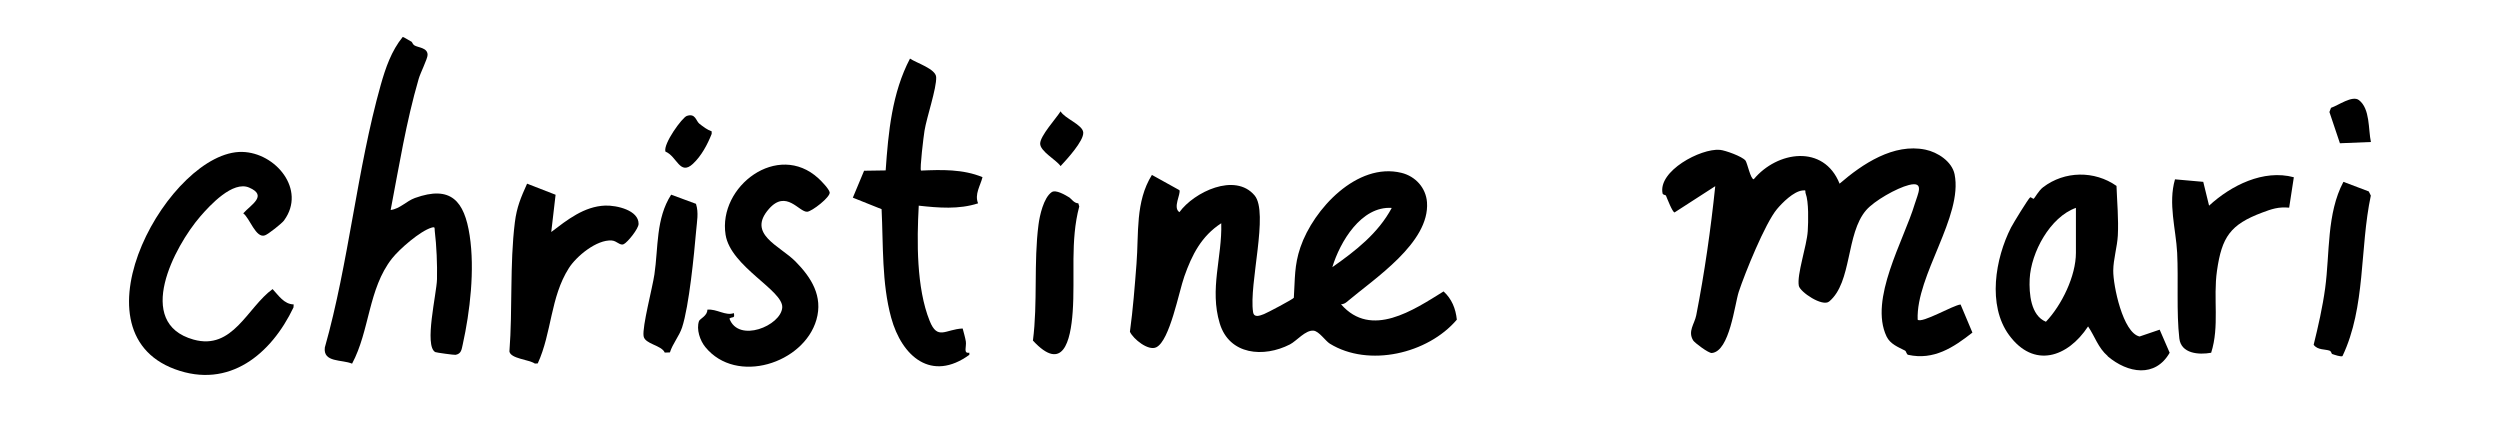
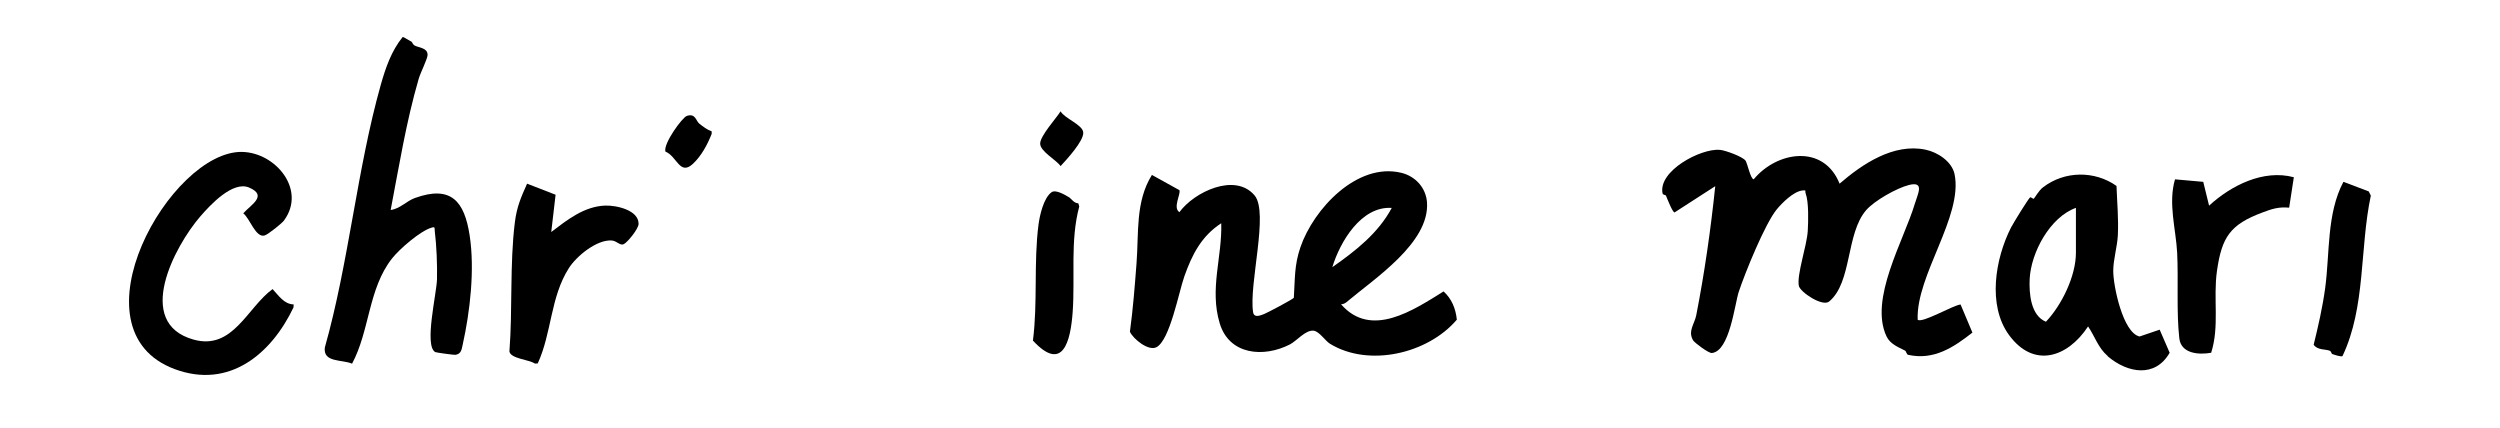
<svg xmlns="http://www.w3.org/2000/svg" id="Layer_1" version="1.1" viewBox="0 0 300 51.3">
  <path d="M160.94,36.53c3.61,4.12,8.68.68,12.29-1.56.98.9,1.45,2.05,1.59,3.39-3.48,4.09-10.58,5.75-15.24,2.88-.53-.33-1.29-1.49-1.95-1.56-.97-.1-2.03,1.23-2.84,1.65-3.14,1.61-7.27,1.28-8.42-2.52-1.25-4.12.3-7.94.18-12.02-2.39,1.55-3.51,3.78-4.43,6.38-.65,1.82-1.74,7.7-3.36,8.5-.96.48-2.77-.99-3.17-1.86.37-2.7.58-5.44.79-8.16.29-3.66-.16-7.43,1.85-10.66l3.3,1.83c.2.44-.83,2.11,0,2.64,1.75-2.41,6.68-4.79,9.02-2.01,1.73,2.05-.7,10.65-.18,14,.11.71.79.44,1.31.24.37-.14,3.48-1.78,3.58-1.96.15-2.27.04-3.87.79-6.06,1.56-4.57,6.8-10.23,12.12-8.93,1.68.41,2.94,1.79,3.07,3.53.35,4.87-6.36,9.19-9.65,11.98-.18.15-.41.26-.66.26ZM167.01,24.95c-3.66-.24-6.21,4.07-7.13,7.11,2.78-1.95,5.5-4.06,7.13-7.11Z" />
  <path d="M209.44,19.23c.25.33.62,2.29,1.01,2.28,2.81-3.38,8.4-4.23,10.3.53,2.73-2.36,6.48-4.88,10.31-4.08,1.45.3,3.17,1.41,3.49,2.95,1.03,5.06-4.64,12.13-4.43,17.45.5.49,4.27-1.75,5.15-1.82l1.42,3.37c-2.27,1.78-4.63,3.35-7.71,2.67-.21-.05-.22-.43-.38-.51-.82-.42-1.77-.78-2.21-1.69-2.13-4.46,2.07-11.53,3.38-15.9.35-1.19,1.24-2.77-.7-2.28-1.47.37-4.16,1.89-5.14,3.03-2.43,2.82-1.67,8.65-4.43,10.95-.81.67-3.49-1.14-3.64-1.88-.26-1.33.96-4.8,1.07-6.57.07-1.14.13-3.52-.25-4.51-.11-.3.15-.44-.41-.36-1.05.13-2.38,1.45-3.04,2.24-1.41,1.69-3.83,7.65-4.58,9.92-.49,1.5-1.09,7.14-3.23,7.34-.39.04-2.07-1.23-2.24-1.51-.67-1.1.16-1.96.37-3.02,1-5.12,1.74-10.3,2.28-15.49l-4.88,3.15c-.25,0-.89-1.67-1.04-2.03-.02-.06-.37-.07-.4-.25-.57-2.68,4.56-5.42,6.87-5.23.64.05,2.7.8,3.07,1.28Z" />
  <path d="M49.41,5.04c.06.03.11.27.31.4.43.28,1.6.26,1.59,1.15,0,.46-.87,2.17-1.07,2.88-1.5,5.15-2.35,10.47-3.36,15.73,1.11-.14,1.89-1.07,2.91-1.44,4.33-1.56,5.94.37,6.57,4.5s.04,9.14-.83,13.07c-.14.62-.17,1.12-.86,1.25-.15.03-2.33-.27-2.44-.33-1.36-.76.17-7.01.21-8.74s-.05-4.02-.27-5.81c-.04-.3.1-.53-.39-.38-1.37.41-3.84,2.56-4.74,3.7-2.86,3.64-2.66,8.64-4.79,12.62-1.21-.52-3.5-.11-3.27-1.94,2.88-10.18,3.86-21.4,6.71-31.51.58-2.05,1.28-4.09,2.64-5.76.38.16.73.41,1.09.6Z" />
  <path d="M252.93,42.73c-1.15-.98-1.54-2.35-2.36-3.56-2.45,3.73-6.52,5.09-9.49,1.03-2.61-3.57-1.65-9.18.24-12.89.25-.49,2.08-3.48,2.3-3.63.07-.05.36.21.43.17.11-.07.58-.97,1.12-1.38,2.59-1.98,6.18-2.01,8.81-.16.07,1.96.26,3.96.16,5.95-.07,1.34-.54,2.86-.55,4.21-.02,1.78,1.15,7.47,3.16,7.91l2.41-.82,1.2,2.77c-1.73,3.02-5.02,2.47-7.44.42ZM249.12,24.94c-3.11,1.1-5.4,5.35-5.56,8.54-.08,1.73.12,4.38,1.95,5.13,1.9-2,3.6-5.49,3.6-8.27v-5.4Z" />
  <path d="M34.1,26.44c-.27.37-1.9,1.66-2.3,1.8-1.1.41-1.83-2.08-2.61-2.64.94-1.05,2.96-2.12.71-3.09-1.96-.85-4.68,2.09-5.88,3.48-3.09,3.59-7.95,12.76-.8,14.76,4.73,1.32,6.44-3.84,9.49-6.06.71.75,1.36,1.81,2.53,1.84l-.02.36c-2.66,5.58-7.7,9.83-14.24,7.41-12.73-4.72-.5-26.23,8.07-26.07,4.03.08,7.72,4.53,5.05,8.2Z" />
-   <path d="M110.51,20.47c2.48-.11,5.06-.18,7.39.79-.25,1.02-.98,2.05-.53,3.14-2.3.75-4.77.54-7.12.28-.23,4.23-.29,9.86,1.31,13.83.95,2.37,1.89,1,3.96.91.13.51.29,1.02.38,1.55.1.62-.34,1.5.42,1.35v.26c-4.53,3.29-8.1.22-9.38-4.46-1.14-4.16-.94-8.74-1.15-13.02l-3.45-1.38,1.35-3.23,2.59-.04c.32-4.6.76-9.3,2.92-13.42.75.52,3.09,1.23,3.14,2.22.07,1.32-1.15,4.86-1.4,6.44-.1.61-.59,4.6-.42,4.77Z" />
-   <path d="M98.21,21.4c.38.35,1.25,1.25,1.35,1.67.13.56-2.15,2.32-2.7,2.34-.98.05-2.51-2.7-4.58-.35-2.68,3.04,1.28,4.4,3.18,6.32s3.32,4.17,2.51,6.99c-1.51,5.24-9.6,7.85-13.33,3.28-.64-.78-1.1-2.13-.76-3.12.09-.27,1.03-.64,1-1.37,1.12-.12,2.22.79,3.18.41.15.71-.16.38-.53.66,1.09,2.96,6.19.86,6.34-1.33.13-2.06-6.19-4.89-6.8-8.73-.92-5.81,6.27-11.24,11.14-6.77Z" />
  <path d="M66.67,23.38l-.52,4.46c1.9-1.44,3.94-3.08,6.48-3.17,1.37-.04,4.02.55,4,2.2,0,.57-1.3,2.19-1.78,2.43-.44.22-.83-.4-1.44-.44-1.8-.13-4.24,1.88-5.15,3.32-2.22,3.48-2.04,7.75-3.73,11.43l-.34.02c-.75-.5-2.9-.58-3.06-1.45.39-5.09.03-10.45.65-15.48.23-1.85.72-2.99,1.47-4.66l3.42,1.33Z" />
  <path d="M275.26,21.27l-.56,3.65c-1.3-.12-2.09.16-3.24.59-3.84,1.44-4.84,2.94-5.42,6.97-.48,3.35.32,6.64-.7,9.85-1.49.27-3.61.11-3.82-1.72-.36-3.11-.1-7.06-.26-10.27-.15-2.87-1.1-5.92-.26-8.82l3.39.3.7,2.86c2.63-2.42,6.52-4.39,10.17-3.41Z" />
  <path d="M279.85,42.48c-.07-.03-.08-.31-.3-.4-.49-.19-1.45-.05-1.91-.71.55-2.23,1.07-4.51,1.38-6.79.57-4.21.17-8.95,2.19-12.76l3.04,1.15.25.5c-1.35,6.35-.59,13.34-3.4,19.26-.18.12-.98-.16-1.24-.25Z" />
  <path d="M128.36,23.73c.21.13.51.65,1.04.67l.11.38c-1.1,4.08-.49,8.48-.79,12.66-.25,3.51-1.18,7.31-4.77,3.43.59-4.54.08-9.4.67-13.91.14-1.09.61-3.23,1.58-3.9.49-.34,1.61.32,2.16.66Z" />
-   <path d="M83.52,24.47c.34,1.05.11,2.12.02,3.2-.25,2.88-.85,9.05-1.69,11.62-.35,1.06-1.13,1.94-1.46,3l-.62.02c-.39-.91-2.39-1-2.54-1.98-.17-1.16,1.07-5.82,1.3-7.4.48-3.24.16-6.69,2.01-9.57l2.98,1.1Z" />
  <path d="M83.93,14.85c.45.35.92.72,1.47.91v.31c-.51,1.28-1.23,2.64-2.25,3.59-1.57,1.46-1.91-.91-3.3-1.47-.28-.94,2.01-4.09,2.57-4.28,1.05-.35,1.09.61,1.5.93Z" />
-   <path d="M284.51,17.04l-3.72.15-1.26-3.75.19-.5c.88-.29,2.56-1.53,3.35-.93,1.36,1.04,1.11,3.52,1.44,5.03Z" />
  <path d="M127.27,13.36c.5.88,2.66,1.6,2.72,2.54.07,1.02-1.99,3.24-2.72,4.03-.53-.76-2.47-1.77-2.45-2.71s1.88-2.96,2.45-3.86Z" />
</svg>